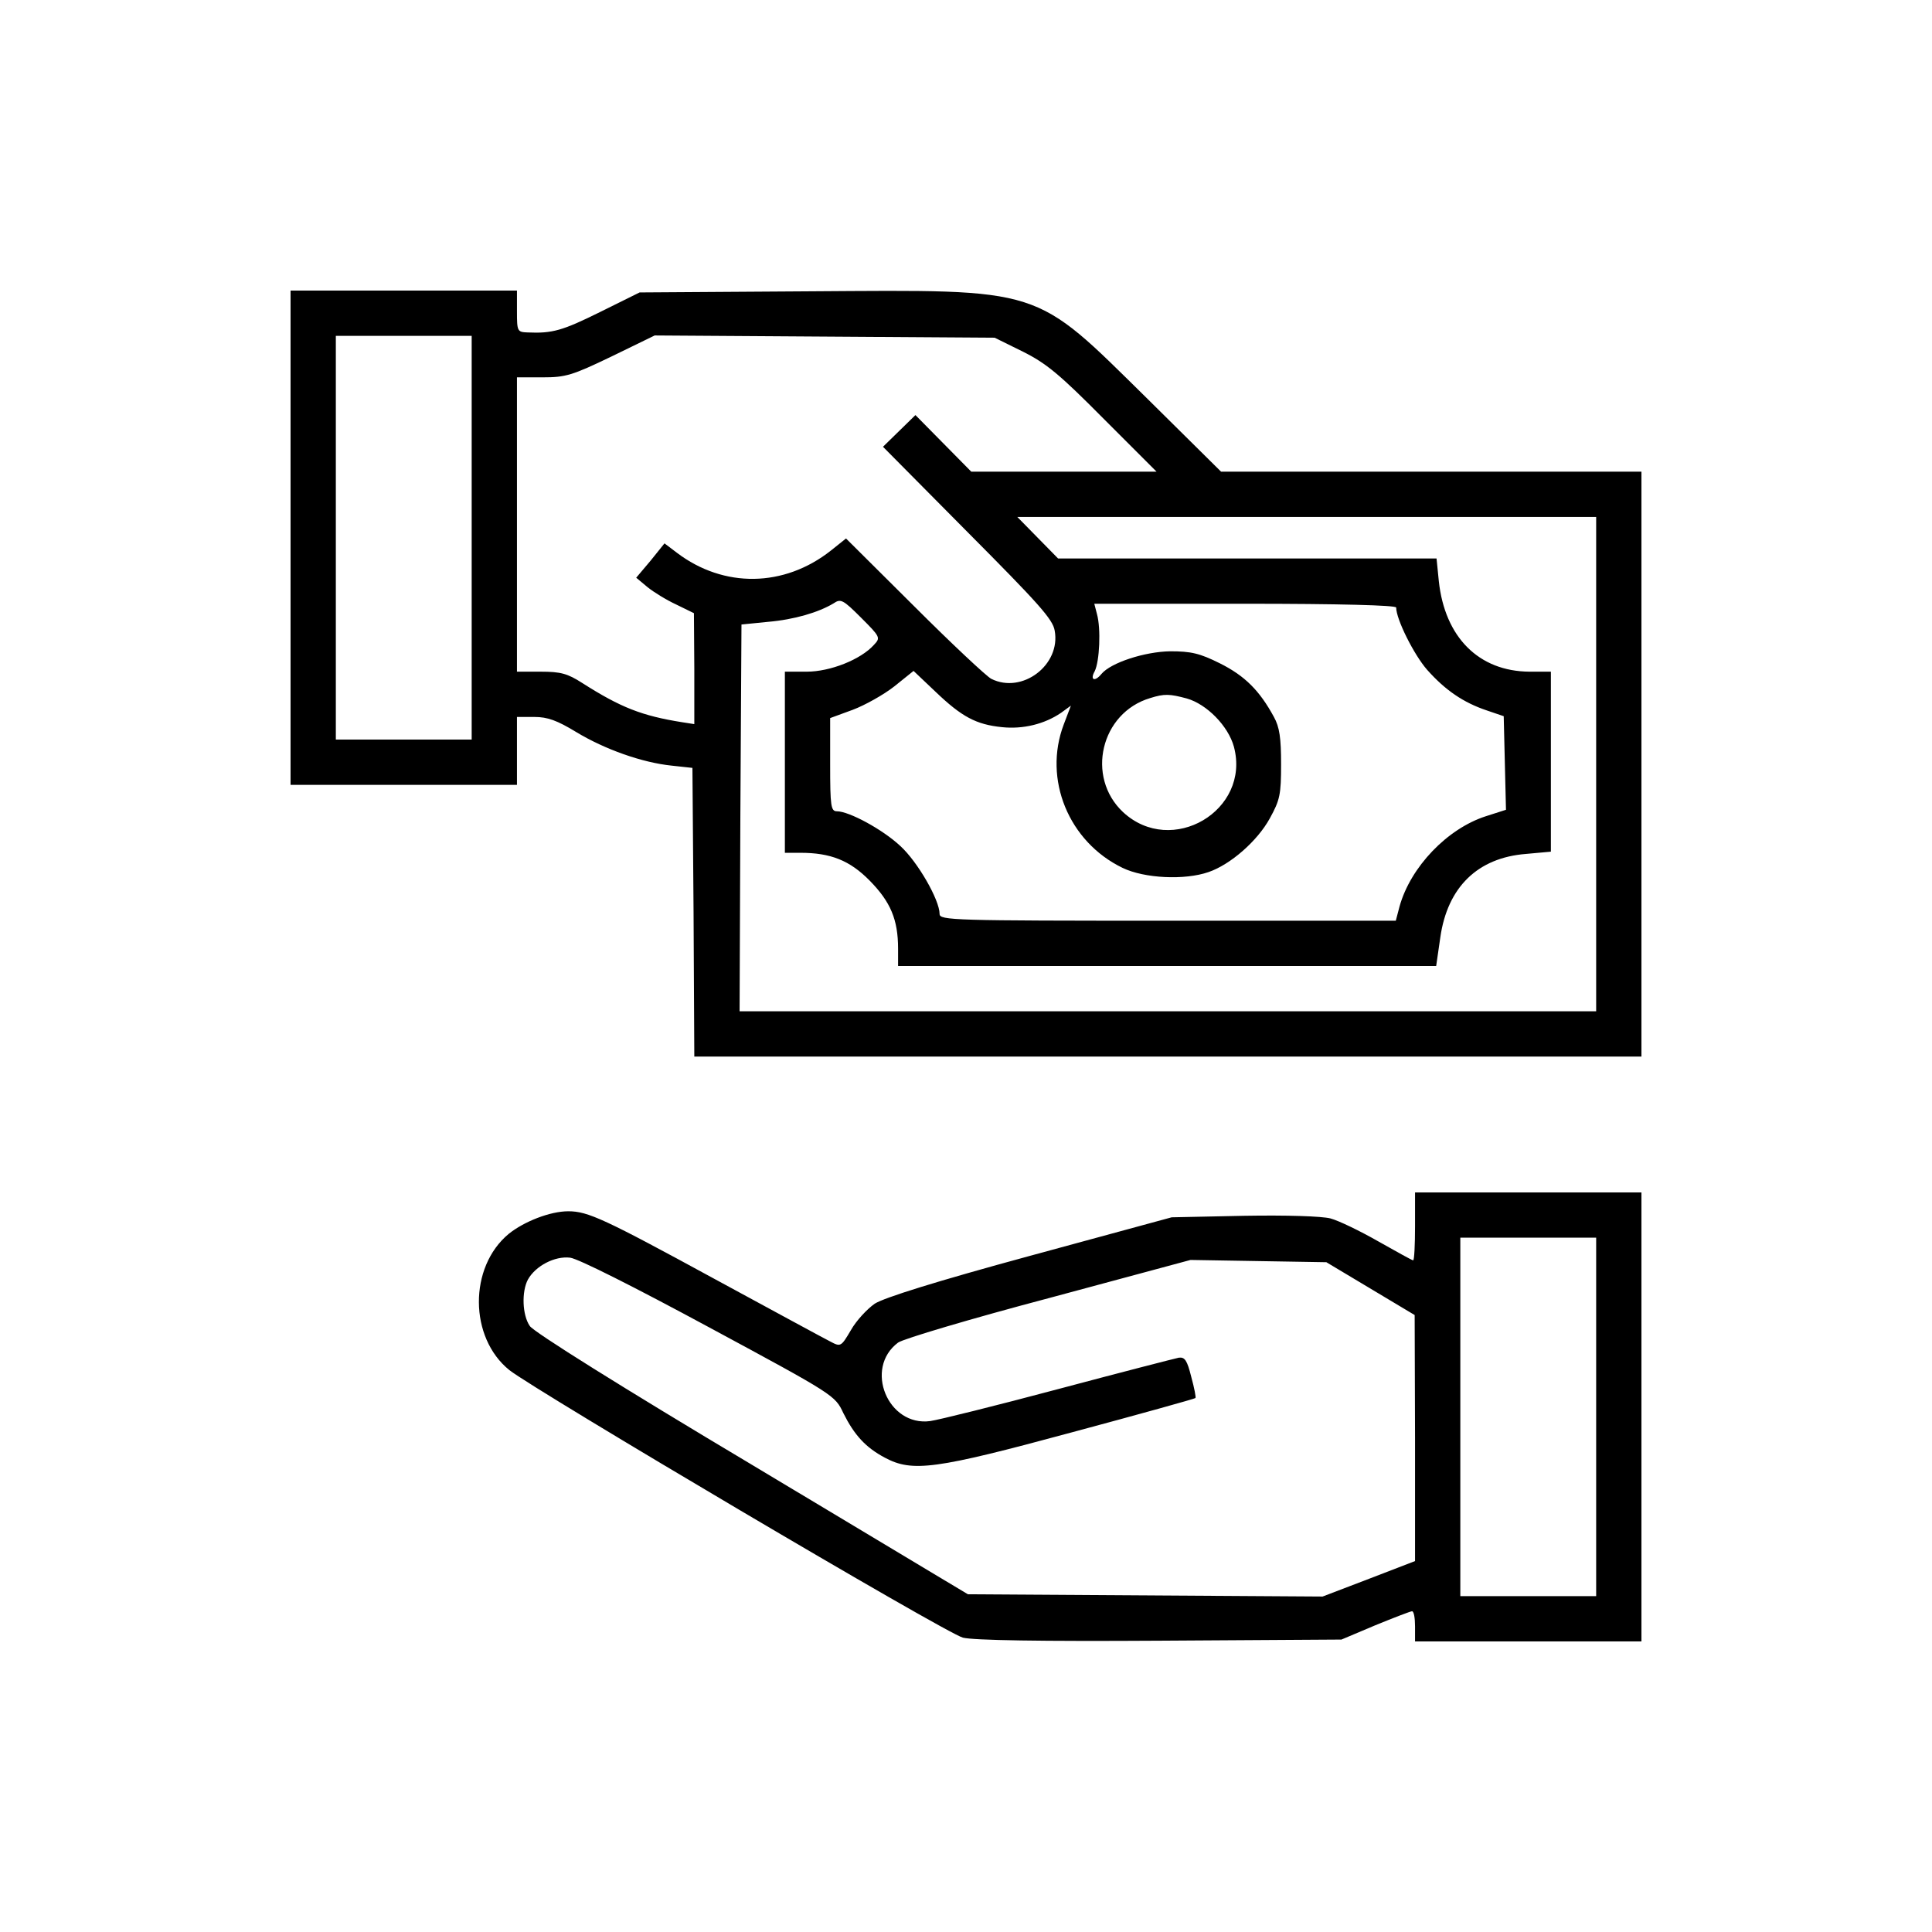
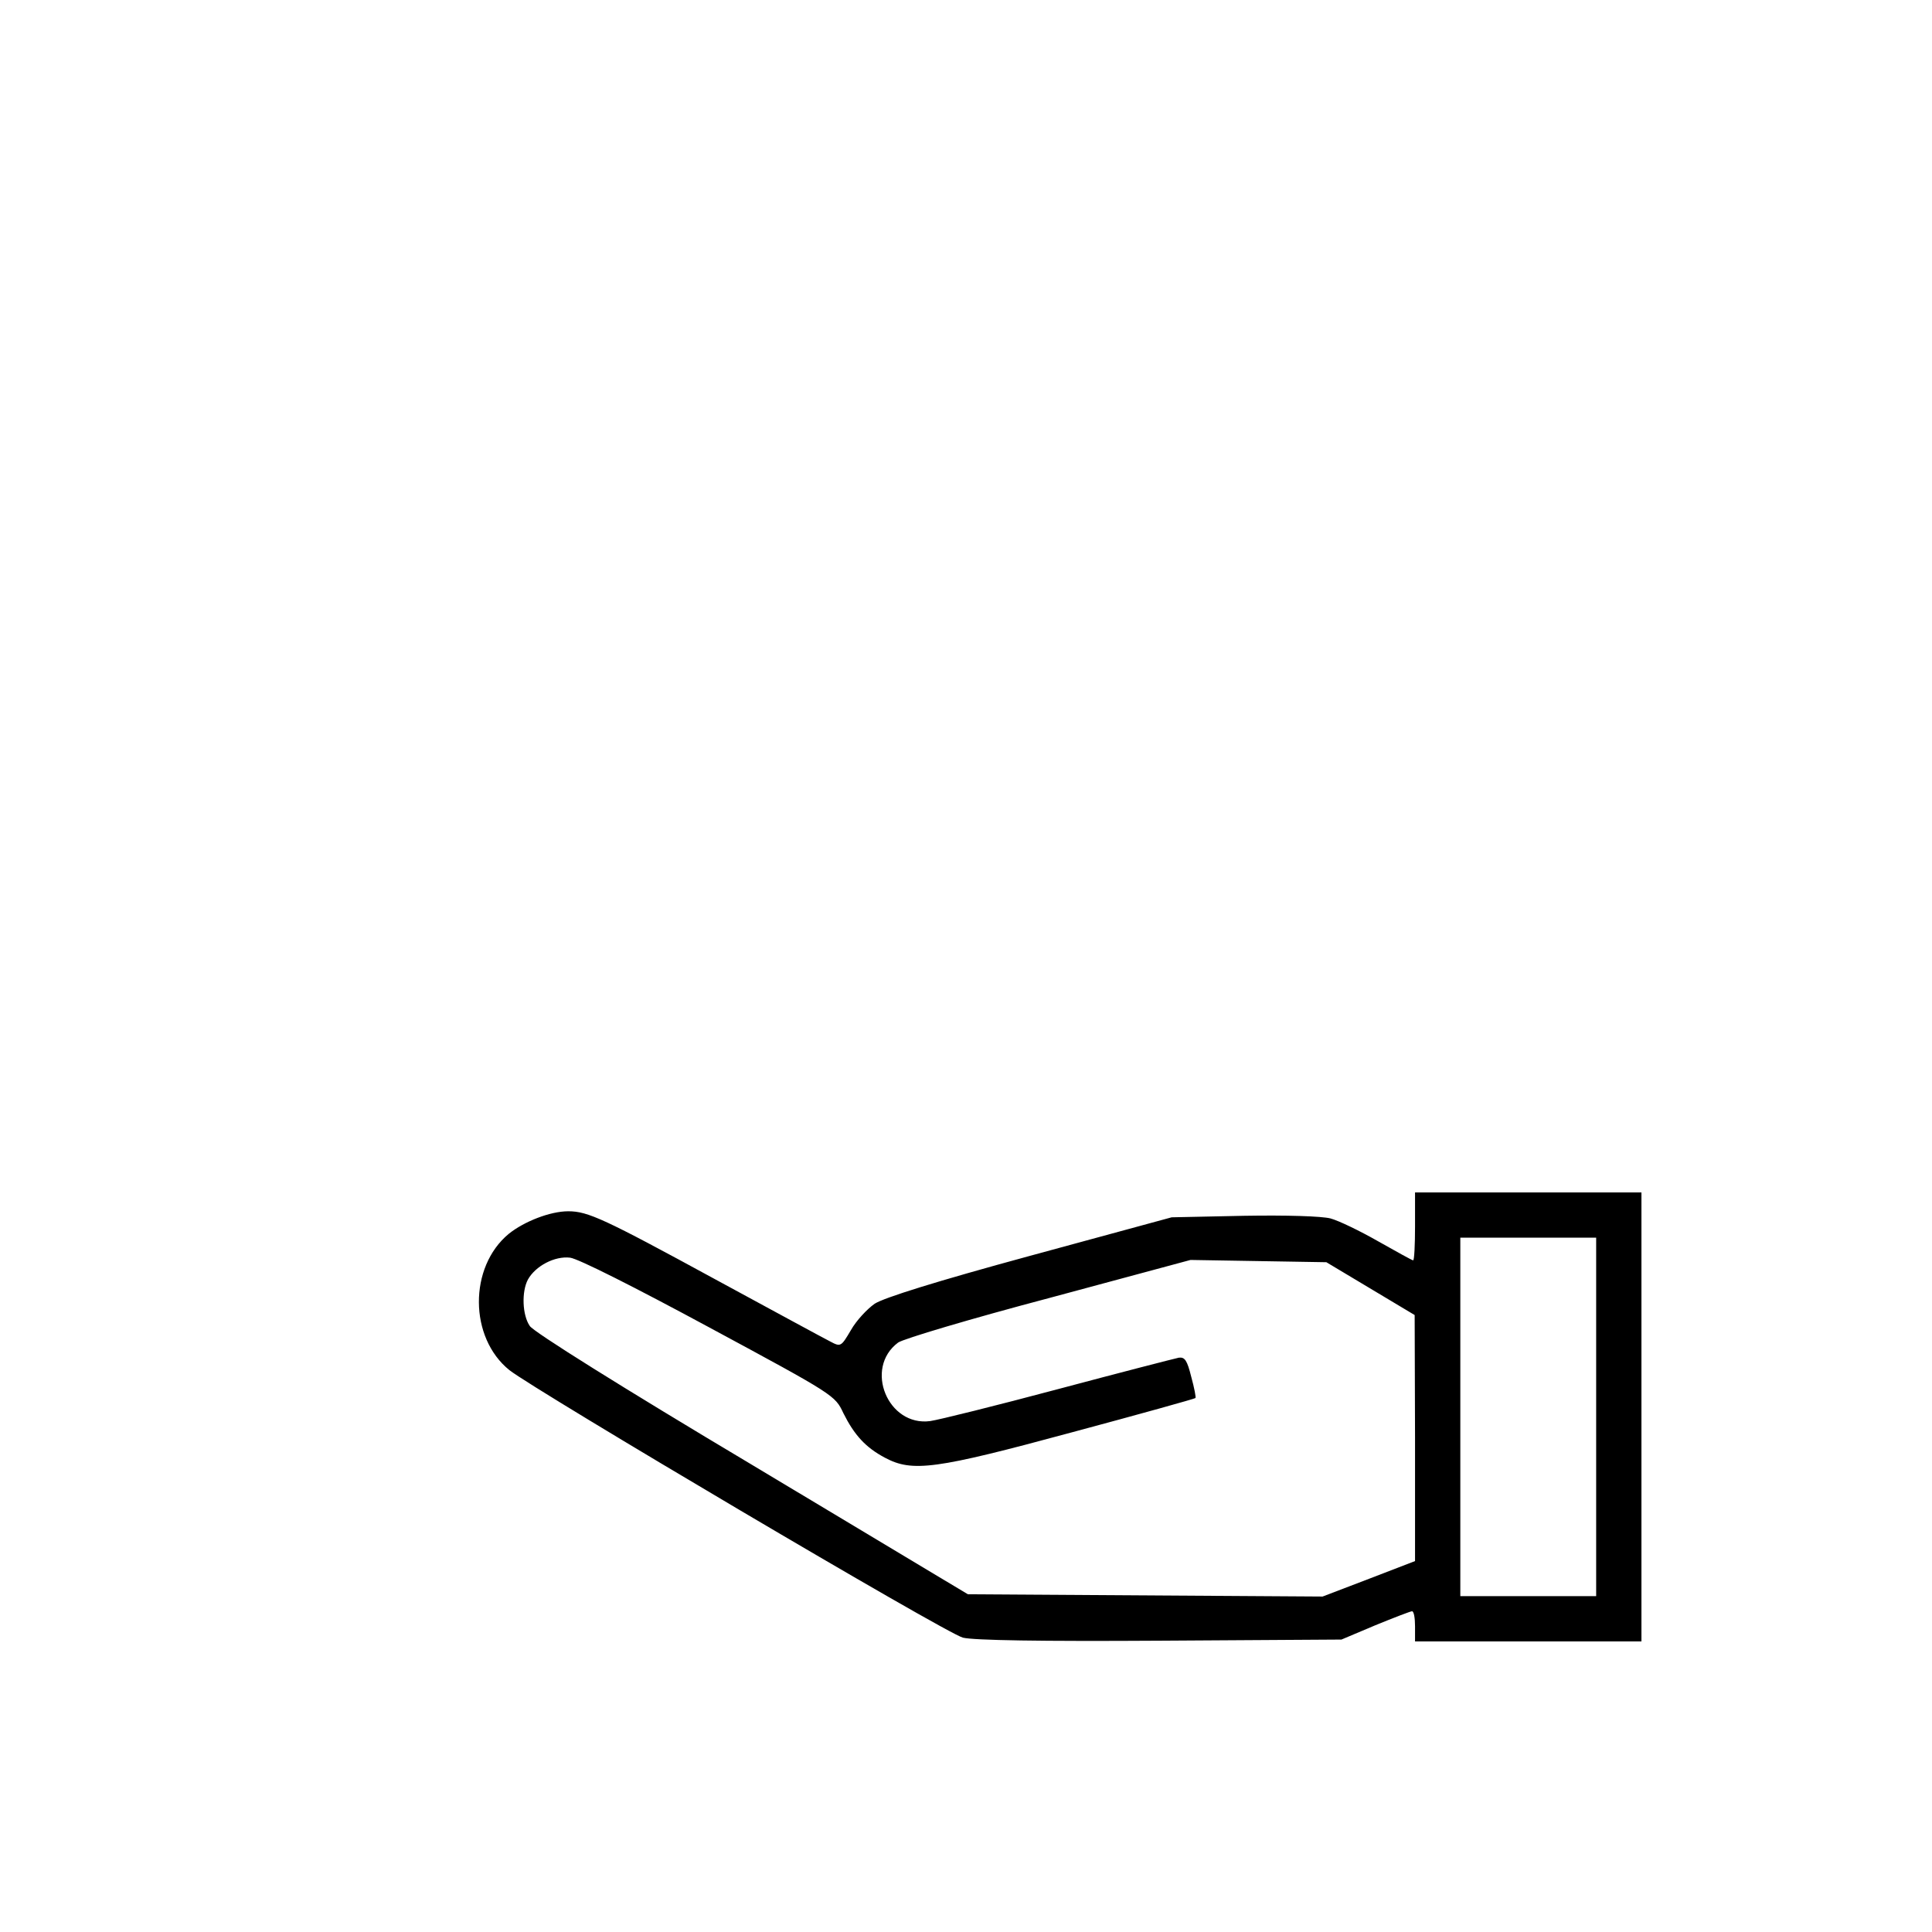
<svg xmlns="http://www.w3.org/2000/svg" width="512pt" height="512pt" viewBox="0 0 512 512" preserveAspectRatio="xMidYMid meet">
  <g transform="translate(0,512) scale(0.1,-0.1)" fill="#000000" stroke="none">
-     <path d="M770 3695 l0 -655 300 0 300 0 0 90 0 90 46 0 c35 0 60 -9 111 -40 76 -46 175 -81 253 -89 l55 -6 3 -382 2 -383 1255 0 1255 0 0 775 0 775 -557 0 -557 0 -195 193 c-304 299 -271 289 -894 285 l-452 -3 -105 -52 c-99 -49 -126 -57 -192 -54 -27 1 -28 3 -28 56 l0 55 -300 0 -300 0 0 -655z m480 0 l0 -535 -180 0 -180 0 0 535 0 535 180 0 180 0 0 -535z m1461 493 c62 -31 97 -60 214 -178 l140 -140 -245 0 -246 0 -74 75 -74 75 -43 -42 -43 -42 224 -226 c188 -189 226 -231 231 -261 17 -91 -86 -169 -168 -128 -12 6 -104 92 -204 192 l-181 180 -40 -32 c-124 -98 -284 -100 -408 -6 l-33 25 -37 -46 -38 -45 30 -25 c16 -13 50 -34 76 -46 l47 -23 1 -147 0 -147 -32 5 c-107 17 -163 39 -265 104 -39 25 -57 30 -110 30 l-63 0 0 390 0 390 68 0 c61 0 78 5 182 55 l115 56 451 -3 450 -3 75 -37z m1519 -1093 l0 -655 -1135 0 -1135 0 2 513 3 512 70 7 c70 6 134 25 174 49 19 13 25 10 73 -38 51 -51 52 -53 34 -72 -35 -39 -116 -71 -178 -71 l-58 0 0 -240 0 -240 41 0 c80 0 131 -20 184 -74 55 -56 75 -103 75 -180 l0 -46 713 0 713 0 11 76 c19 133 99 211 227 221 l66 6 0 238 0 239 -57 0 c-134 1 -224 91 -240 240 l-6 60 -501 0 -502 0 -54 55 -54 55 767 0 767 0 0 -655z m-530 415 c0 -31 47 -125 82 -165 48 -54 96 -87 159 -108 l44 -15 3 -124 3 -124 -53 -17 c-103 -33 -200 -135 -229 -239 l-10 -38 -604 0 c-570 0 -605 1 -605 18 0 37 -58 138 -104 180 -47 44 -136 92 -168 92 -16 0 -18 13 -18 124 l0 123 60 22 c32 12 82 40 110 62 l51 41 58 -55 c70 -67 108 -87 176 -94 56 -6 113 8 157 38 l26 19 -19 -50 c-55 -145 13 -311 156 -380 58 -28 165 -33 228 -11 58 20 129 82 162 142 27 49 30 63 30 144 0 69 -4 98 -19 125 -38 70 -77 109 -143 142 -54 27 -77 32 -132 32 -67 -1 -157 -30 -182 -60 -18 -22 -31 -16 -18 7 13 26 17 113 6 152 l-7 27 400 0 c250 0 400 -4 400 -10z m-555 -241 c53 -15 110 -73 125 -128 45 -169 -165 -293 -294 -173 -99 93 -59 263 72 302 38 12 52 11 97 -1z" />
    <path d="M3750 1870 c0 -49 -2 -90 -5 -90 -3 0 -44 23 -92 50 -49 28 -105 55 -127 61 -23 6 -116 9 -230 7 l-191 -4 -375 -102 c-250 -68 -387 -111 -412 -127 -20 -14 -49 -45 -63 -70 -26 -44 -27 -45 -55 -30 -16 8 -154 83 -307 166 -292 159 -335 179 -387 179 -48 0 -117 -27 -158 -60 -106 -88 -105 -275 2 -361 70 -55 1159 -699 1202 -709 29 -7 204 -10 523 -8 l480 3 90 38 c49 20 93 37 97 37 5 0 8 -18 8 -40 l0 -40 300 0 300 0 0 595 0 595 -300 0 -300 0 0 -90z m480 -505 l0 -475 -180 0 -180 0 0 475 0 475 180 0 180 0 0 -475z m-2350 237 c332 -179 333 -180 355 -227 29 -58 59 -91 110 -118 73 -39 133 -31 495 67 179 48 326 89 328 91 2 1 -3 27 -11 56 -11 44 -17 53 -33 51 -10 -2 -154 -39 -319 -83 -165 -44 -318 -82 -340 -85 -112 -15 -176 140 -85 208 14 10 192 63 400 118 l375 101 180 -3 180 -3 117 -70 117 -70 1 -326 0 -326 -122 -47 -123 -47 -470 3 -470 3 -572 343 c-344 205 -580 353 -589 368 -20 29 -22 91 -5 123 20 36 71 63 112 58 22 -3 169 -77 369 -185z" />
  </g>
</svg>